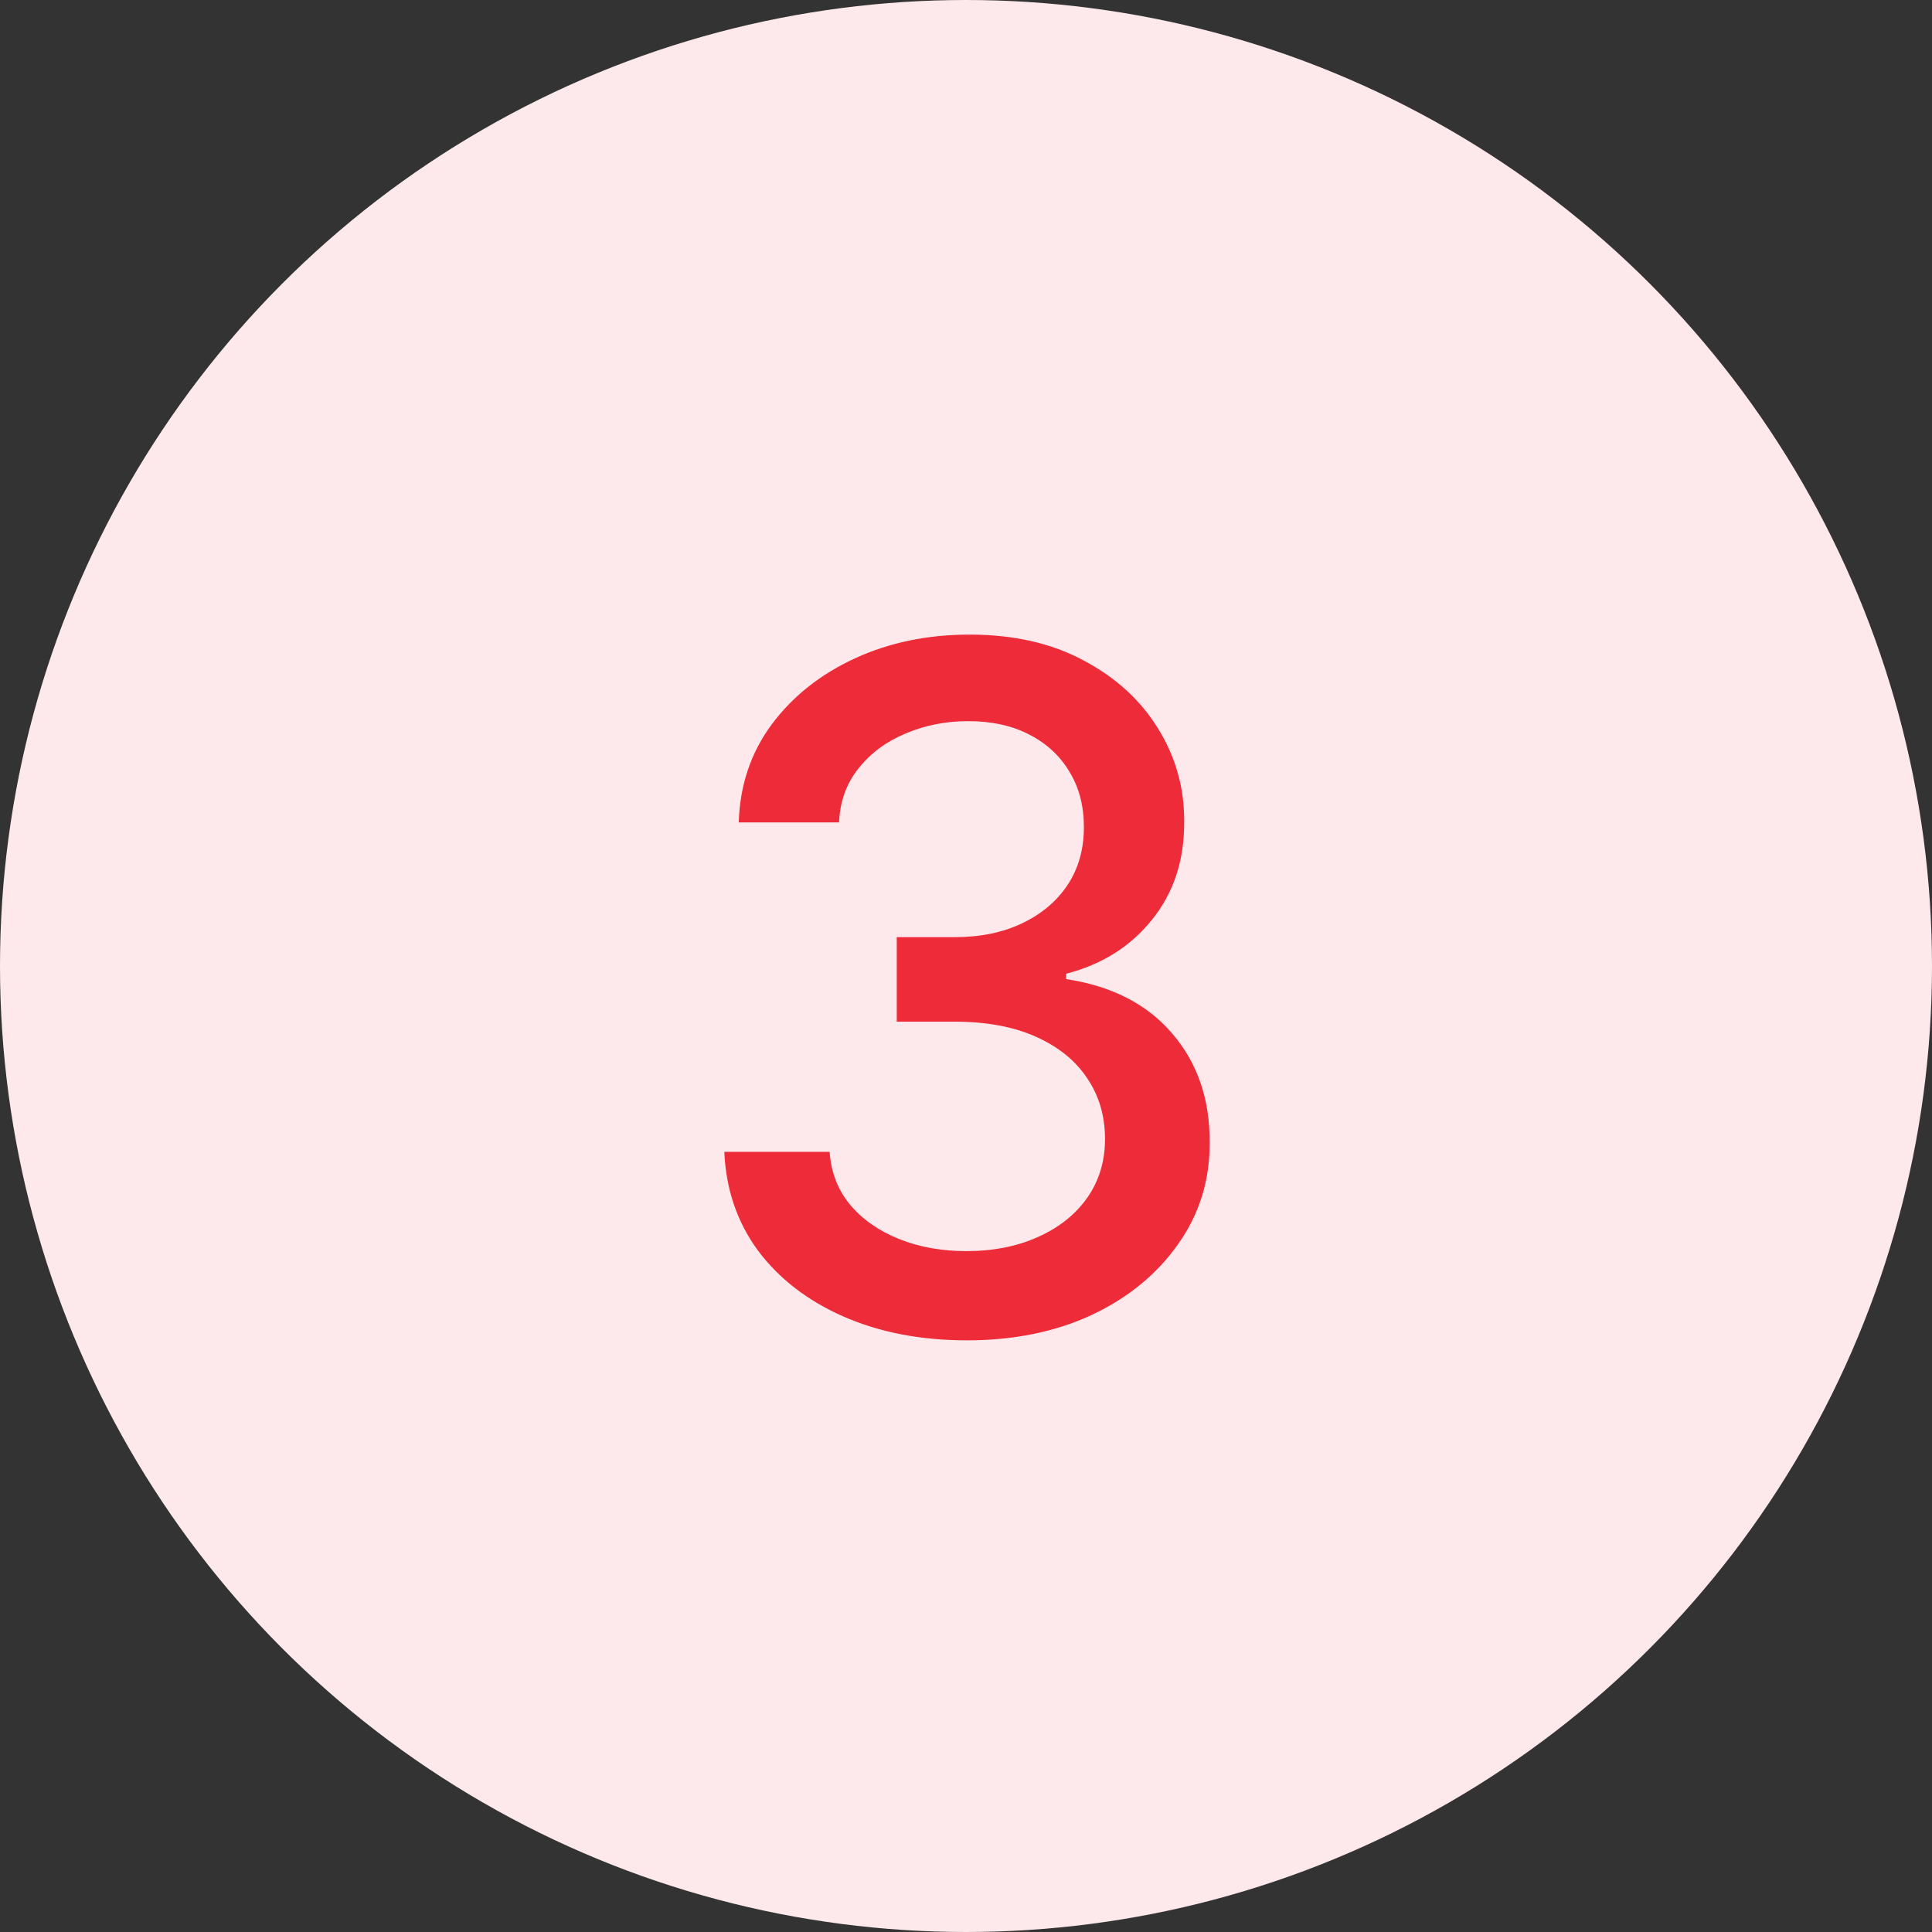
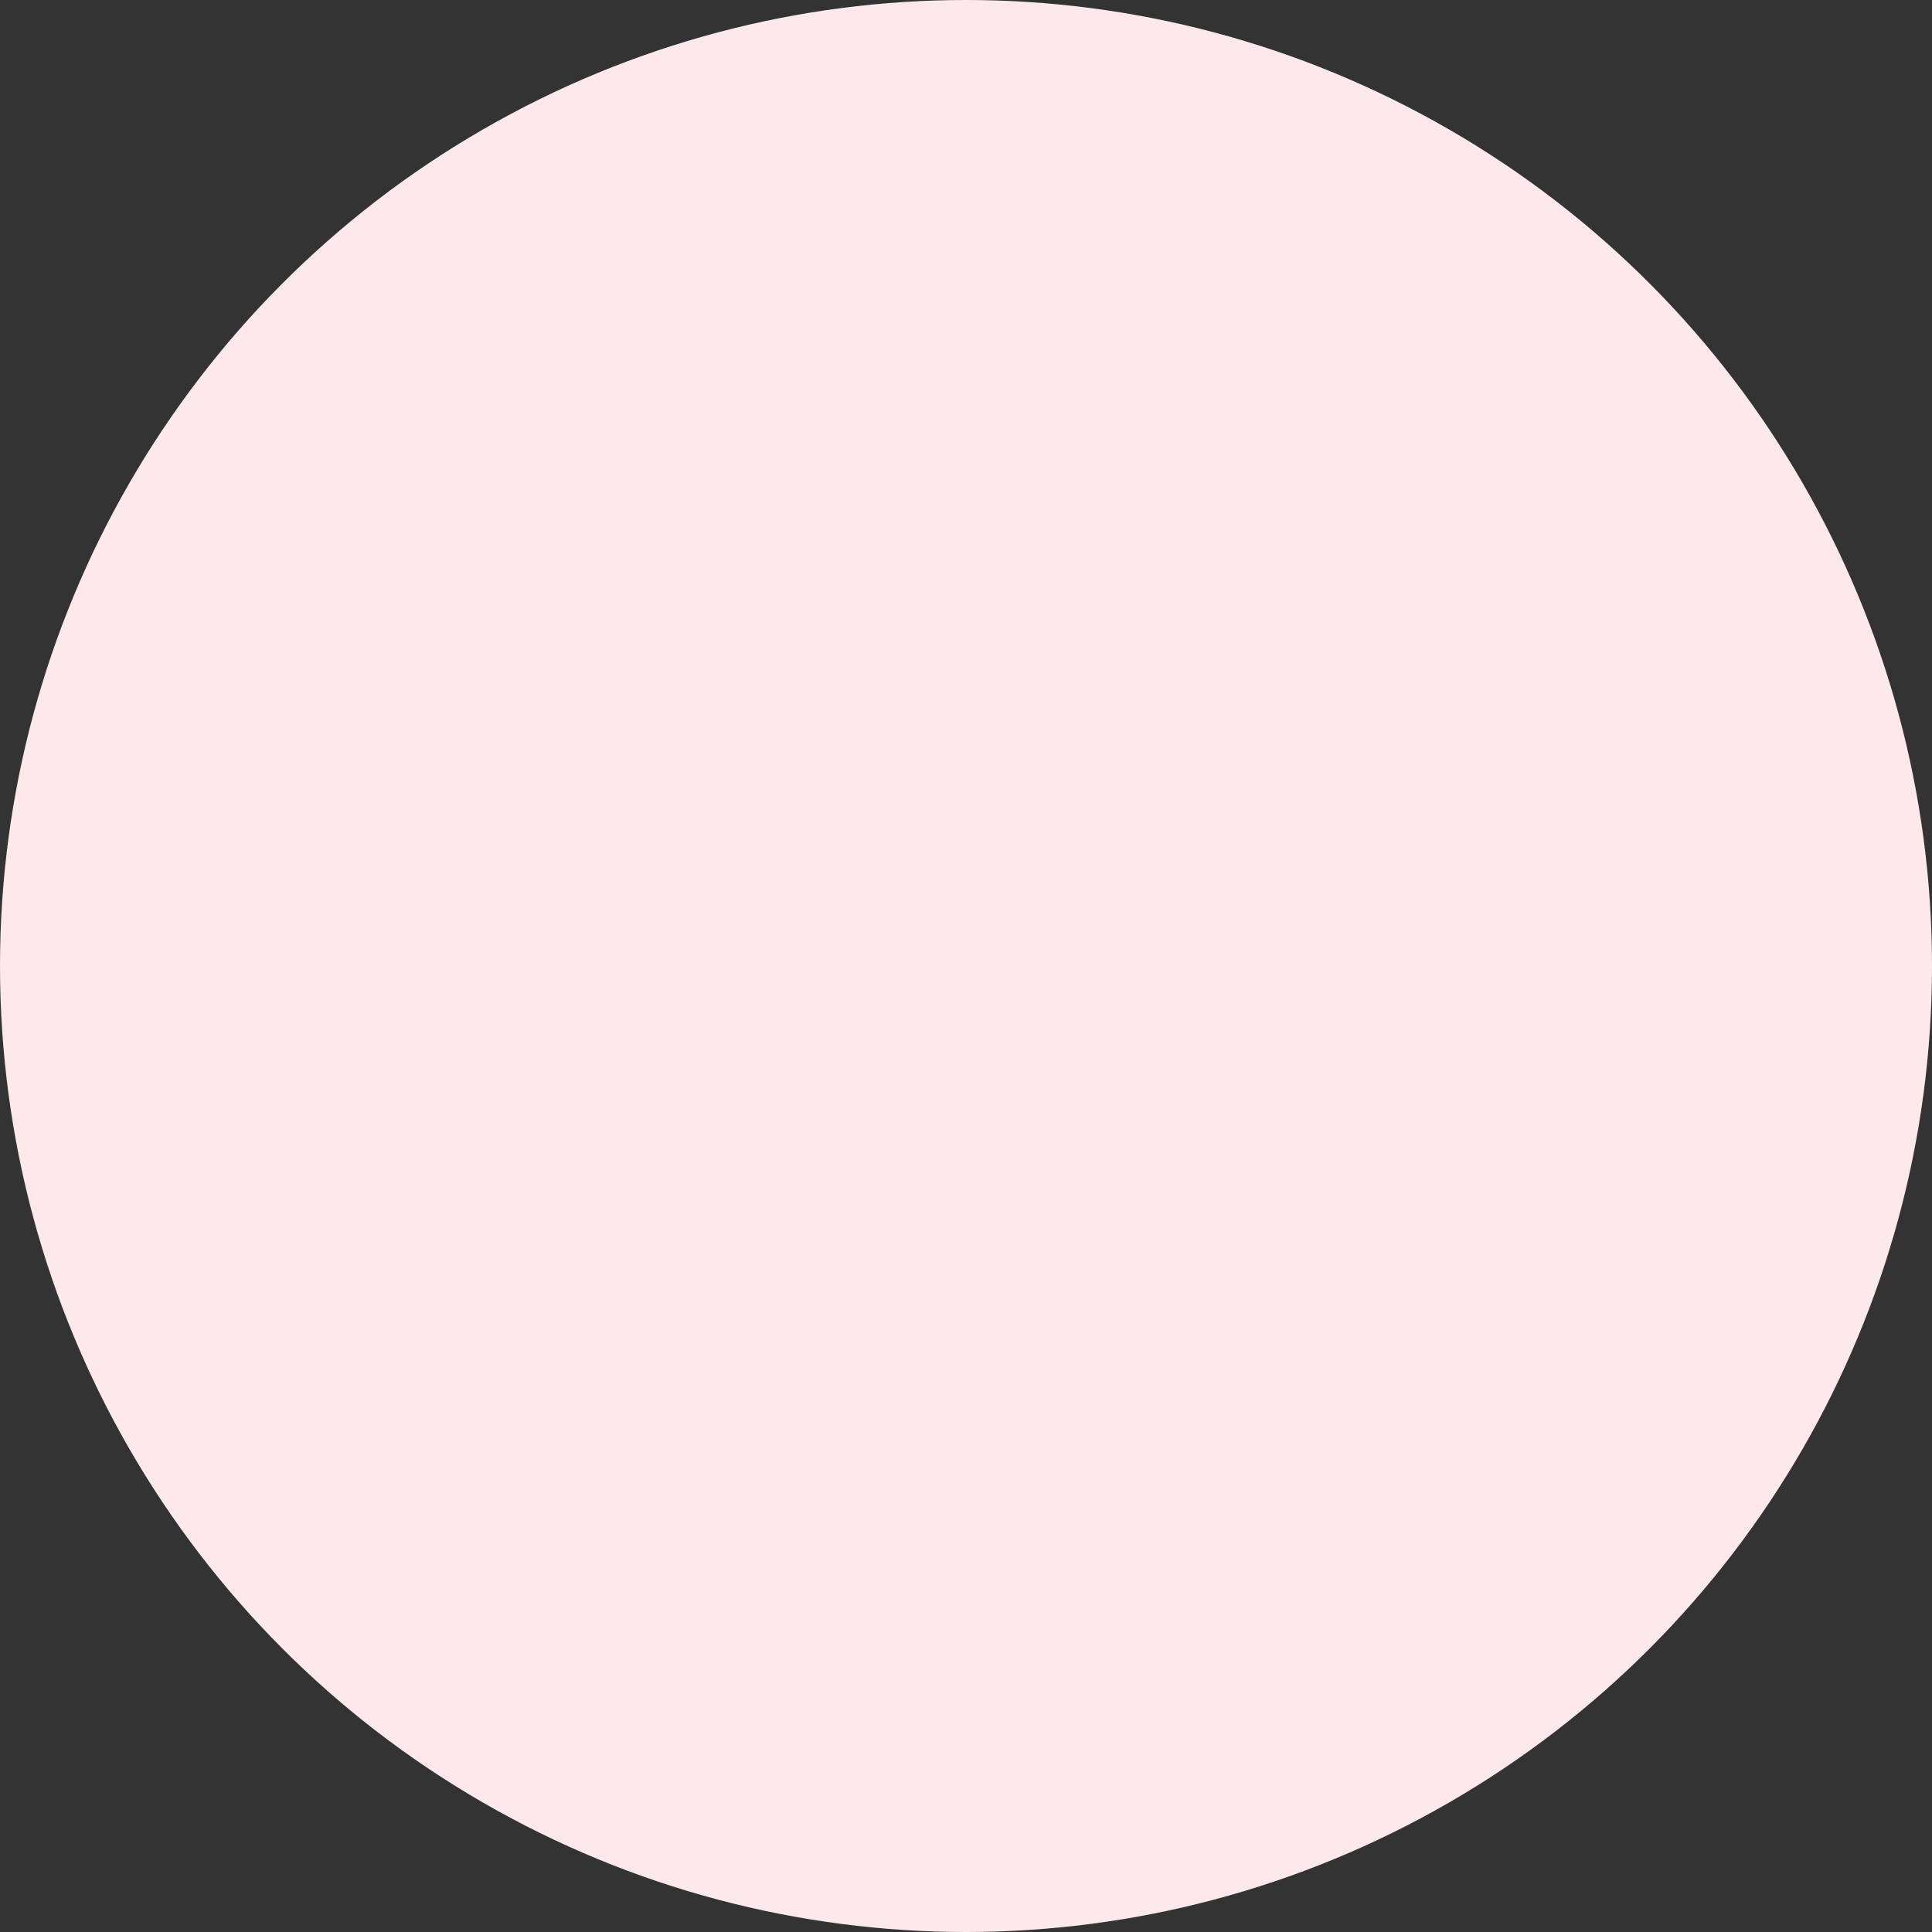
<svg xmlns="http://www.w3.org/2000/svg" width="45" height="45" viewBox="0 0 45 45" fill="none">
  <rect x="0" y="0" width="45" height="45" fill="#333333" stroke="none" />
  <circle cx="22.5" cy="22.5" r="22.5" fill="#FDE9EB" />
-   <path d="M22.52 31.219C21.447 31.219 20.488 31.034 19.645 30.664C18.806 30.294 18.142 29.781 17.652 29.125C17.168 28.463 16.908 27.698 16.871 26.828H19.324C19.355 27.302 19.514 27.713 19.801 28.062C20.092 28.406 20.473 28.672 20.941 28.859C21.41 29.047 21.931 29.141 22.504 29.141C23.134 29.141 23.691 29.031 24.176 28.812C24.665 28.594 25.048 28.289 25.324 27.898C25.6 27.503 25.738 27.047 25.738 26.531C25.738 25.995 25.6 25.523 25.324 25.117C25.053 24.706 24.655 24.383 24.129 24.148C23.608 23.914 22.978 23.797 22.238 23.797H20.887V21.828H22.238C22.832 21.828 23.353 21.721 23.801 21.508C24.254 21.294 24.608 20.997 24.863 20.617C25.119 20.232 25.246 19.781 25.246 19.266C25.246 18.771 25.134 18.341 24.91 17.977C24.691 17.607 24.379 17.318 23.973 17.109C23.572 16.901 23.098 16.797 22.551 16.797C22.03 16.797 21.543 16.893 21.09 17.086C20.642 17.273 20.277 17.544 19.996 17.898C19.715 18.247 19.564 18.667 19.543 19.156H17.207C17.233 18.292 17.488 17.531 17.973 16.875C18.462 16.219 19.108 15.706 19.91 15.336C20.712 14.966 21.603 14.781 22.582 14.781C23.608 14.781 24.494 14.982 25.238 15.383C25.988 15.779 26.566 16.307 26.973 16.969C27.384 17.63 27.587 18.354 27.582 19.141C27.587 20.037 27.337 20.797 26.832 21.422C26.332 22.047 25.665 22.466 24.832 22.68V22.805C25.895 22.966 26.717 23.388 27.301 24.07C27.889 24.753 28.181 25.599 28.176 26.609C28.181 27.49 27.936 28.279 27.441 28.977C26.952 29.674 26.283 30.224 25.434 30.625C24.585 31.021 23.613 31.219 22.52 31.219Z" fill="#EE2B39" />
</svg>